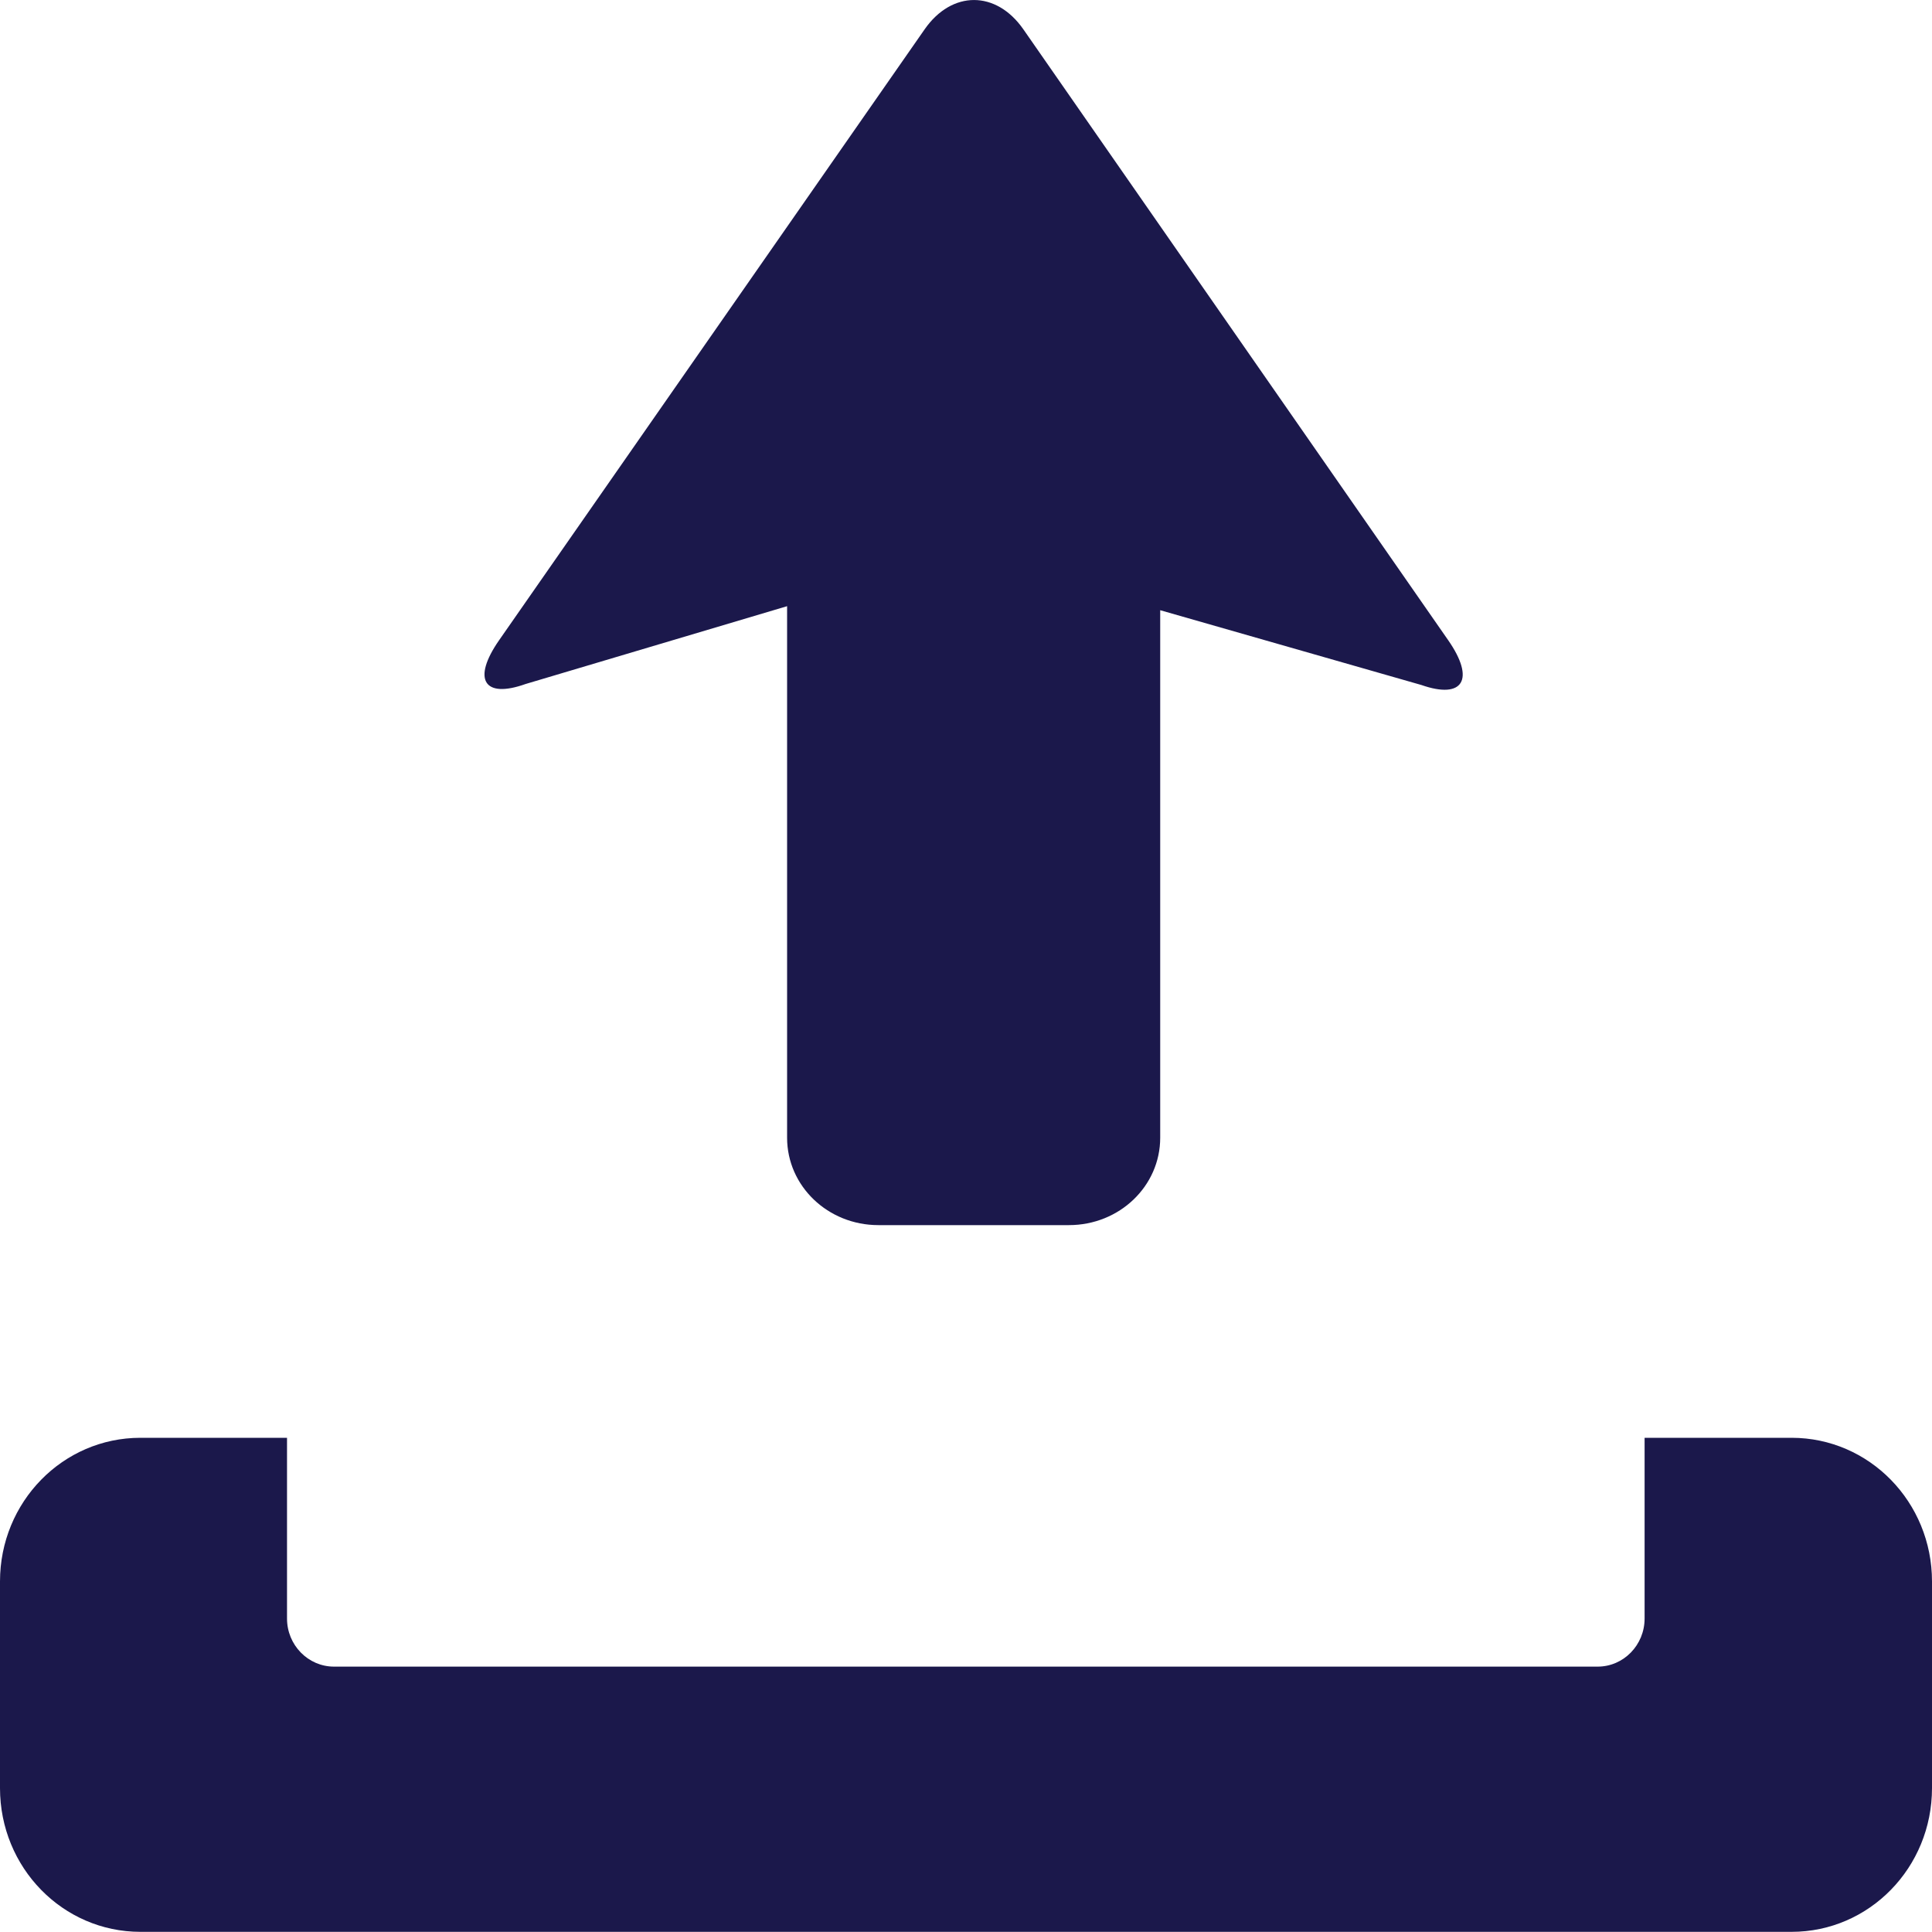
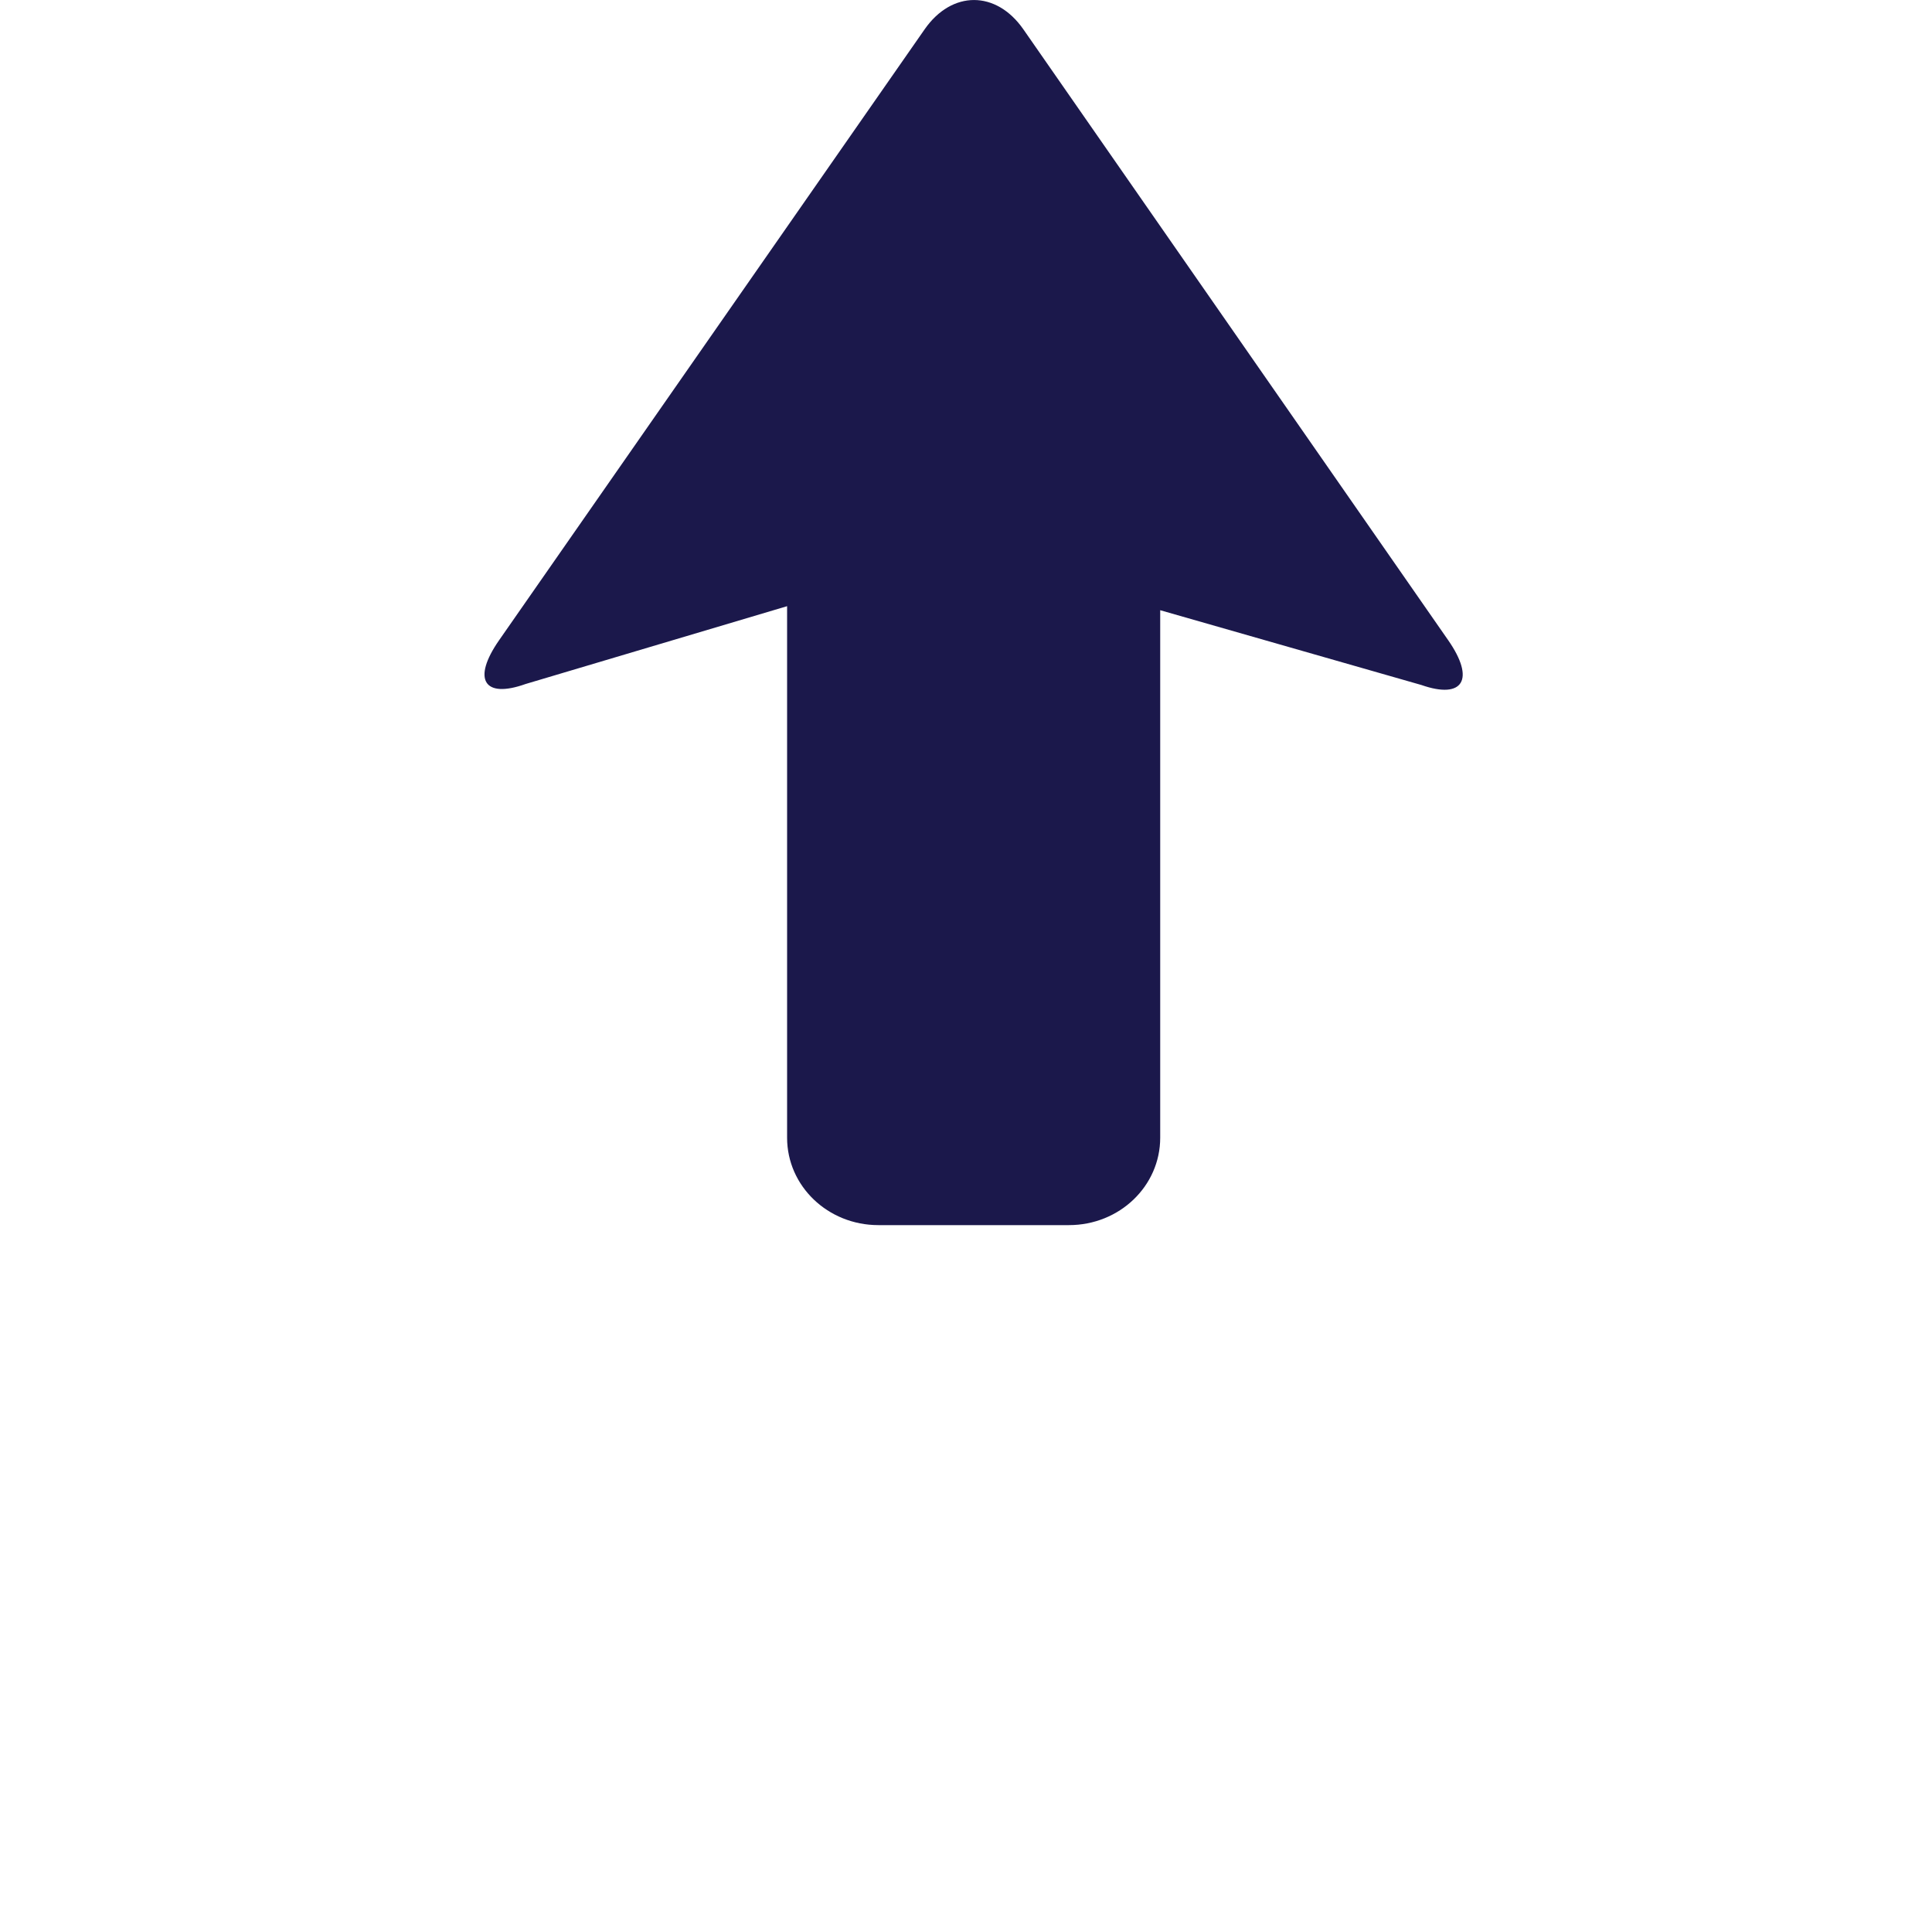
<svg xmlns="http://www.w3.org/2000/svg" width="25" height="25" viewBox="0 0 25 25" fill="none">
  <path d="M18.393 8.864L15.013 7.896V14.722C15.013 15.348 14.486 15.853 13.832 15.853H11.366C10.713 15.853 10.185 15.348 10.185 14.722V7.844L6.801 8.851C6.261 9.044 6.106 8.791 6.458 8.285L11.965 0.379C12.317 -0.126 12.89 -0.126 13.242 0.379L18.74 8.285C19.092 8.791 18.933 9.053 18.393 8.864Z" fill="#1B184B" />
-   <path d="M23.183 18.605H21.281V20.944C21.281 21.287 21.009 21.566 20.674 21.566H4.322C3.987 21.566 3.714 21.287 3.714 20.944V18.605H1.817C0.812 18.605 0 19.436 0 20.464V23.138C0 24.167 0.812 24.998 1.817 24.998H23.183C24.188 24.998 25 24.167 25 23.138V20.464C25 19.436 24.188 18.605 23.183 18.605Z" fill="#1B184B" />
</svg>